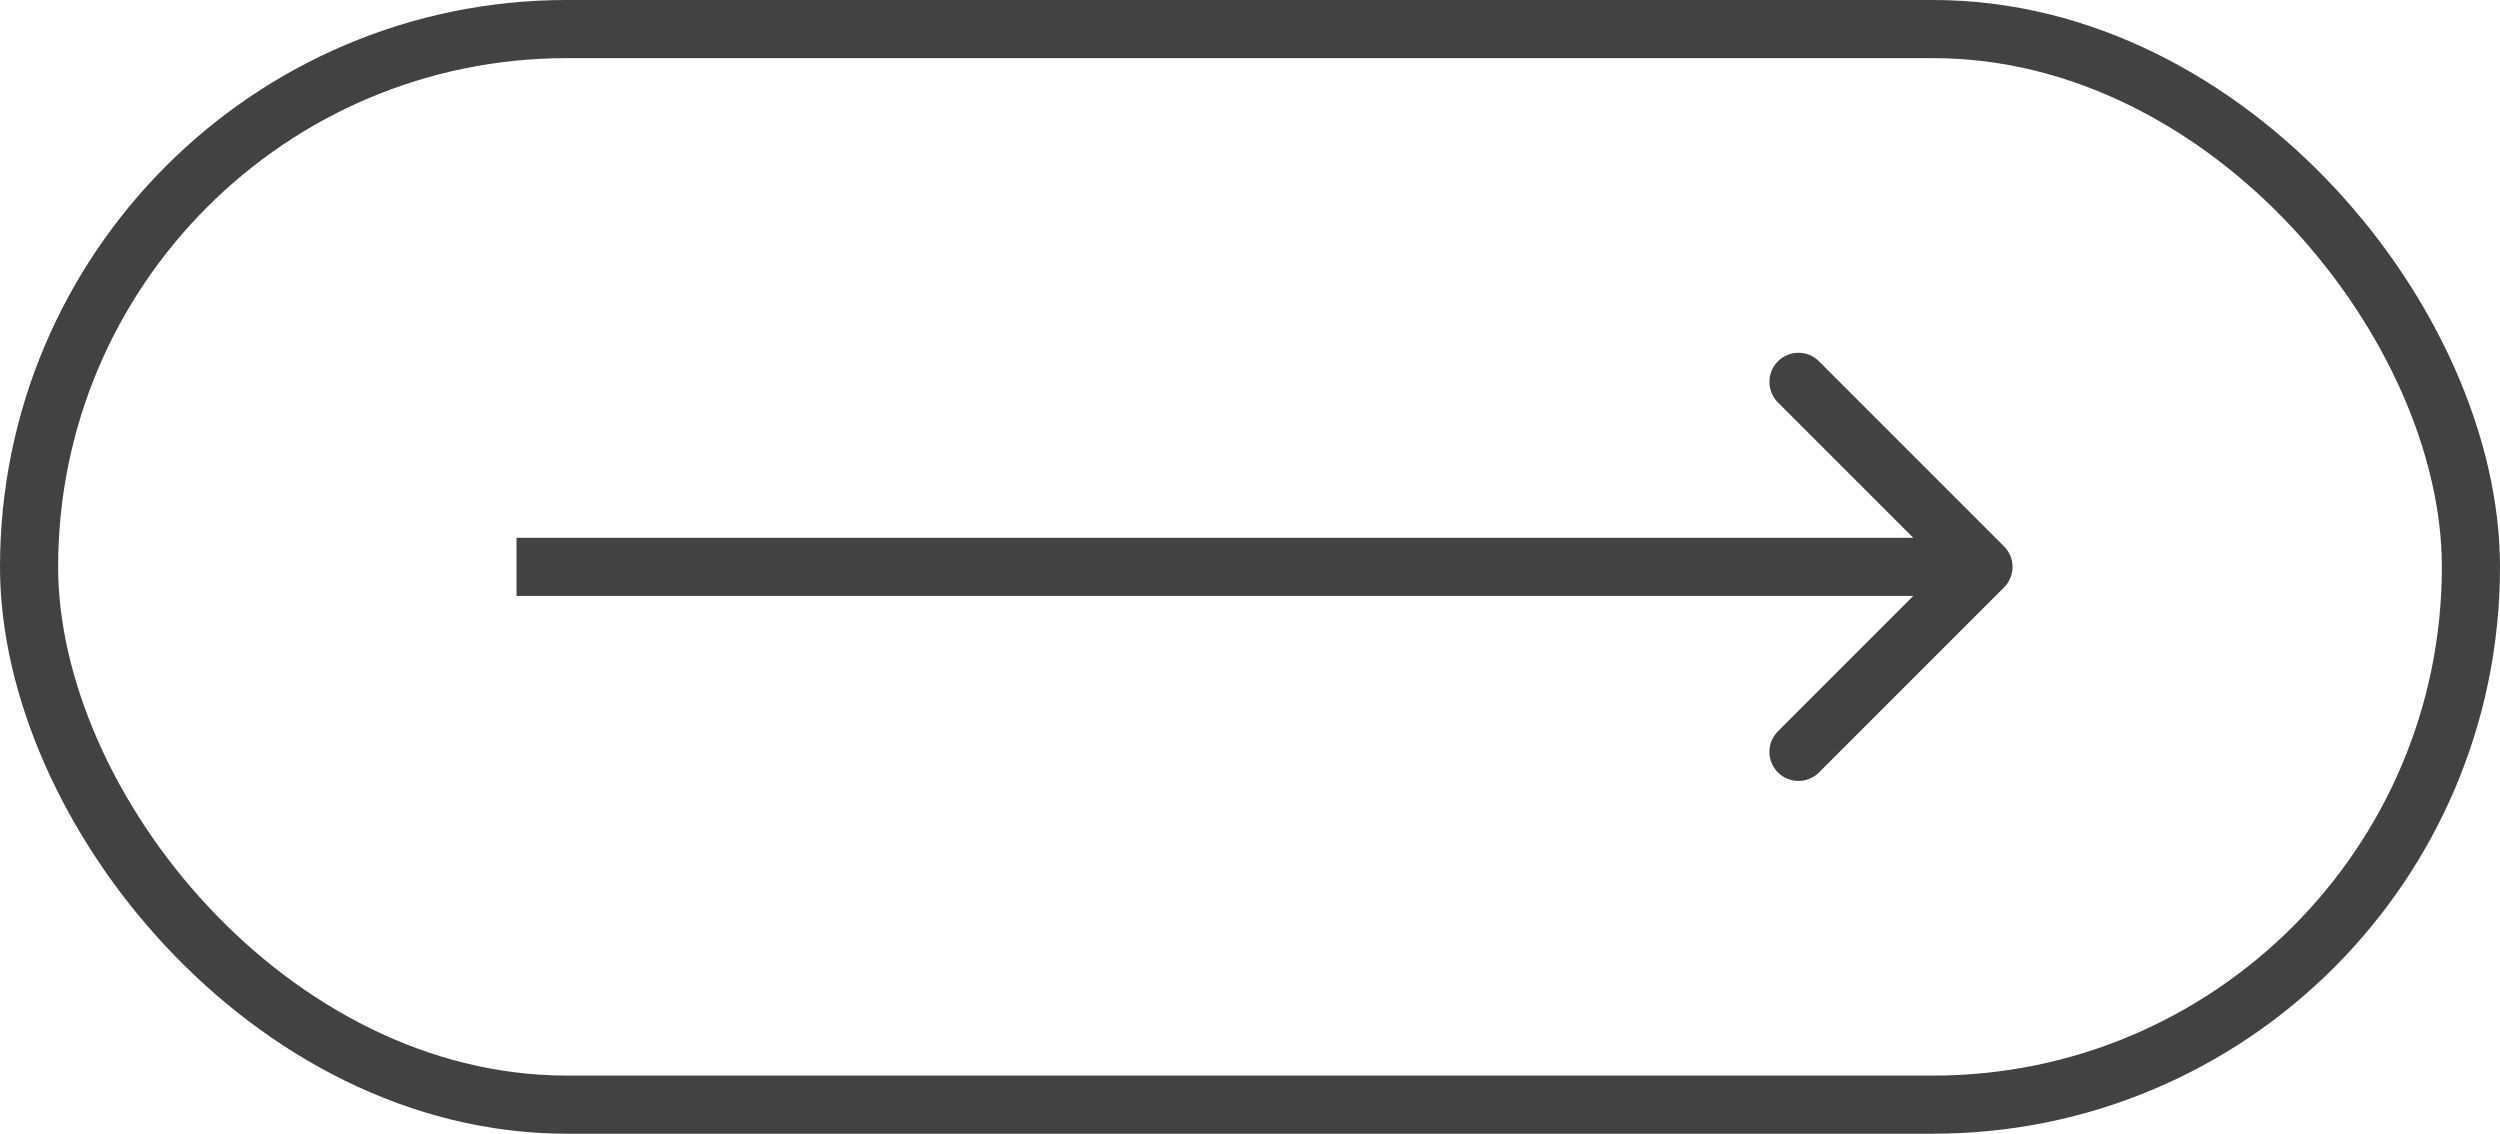
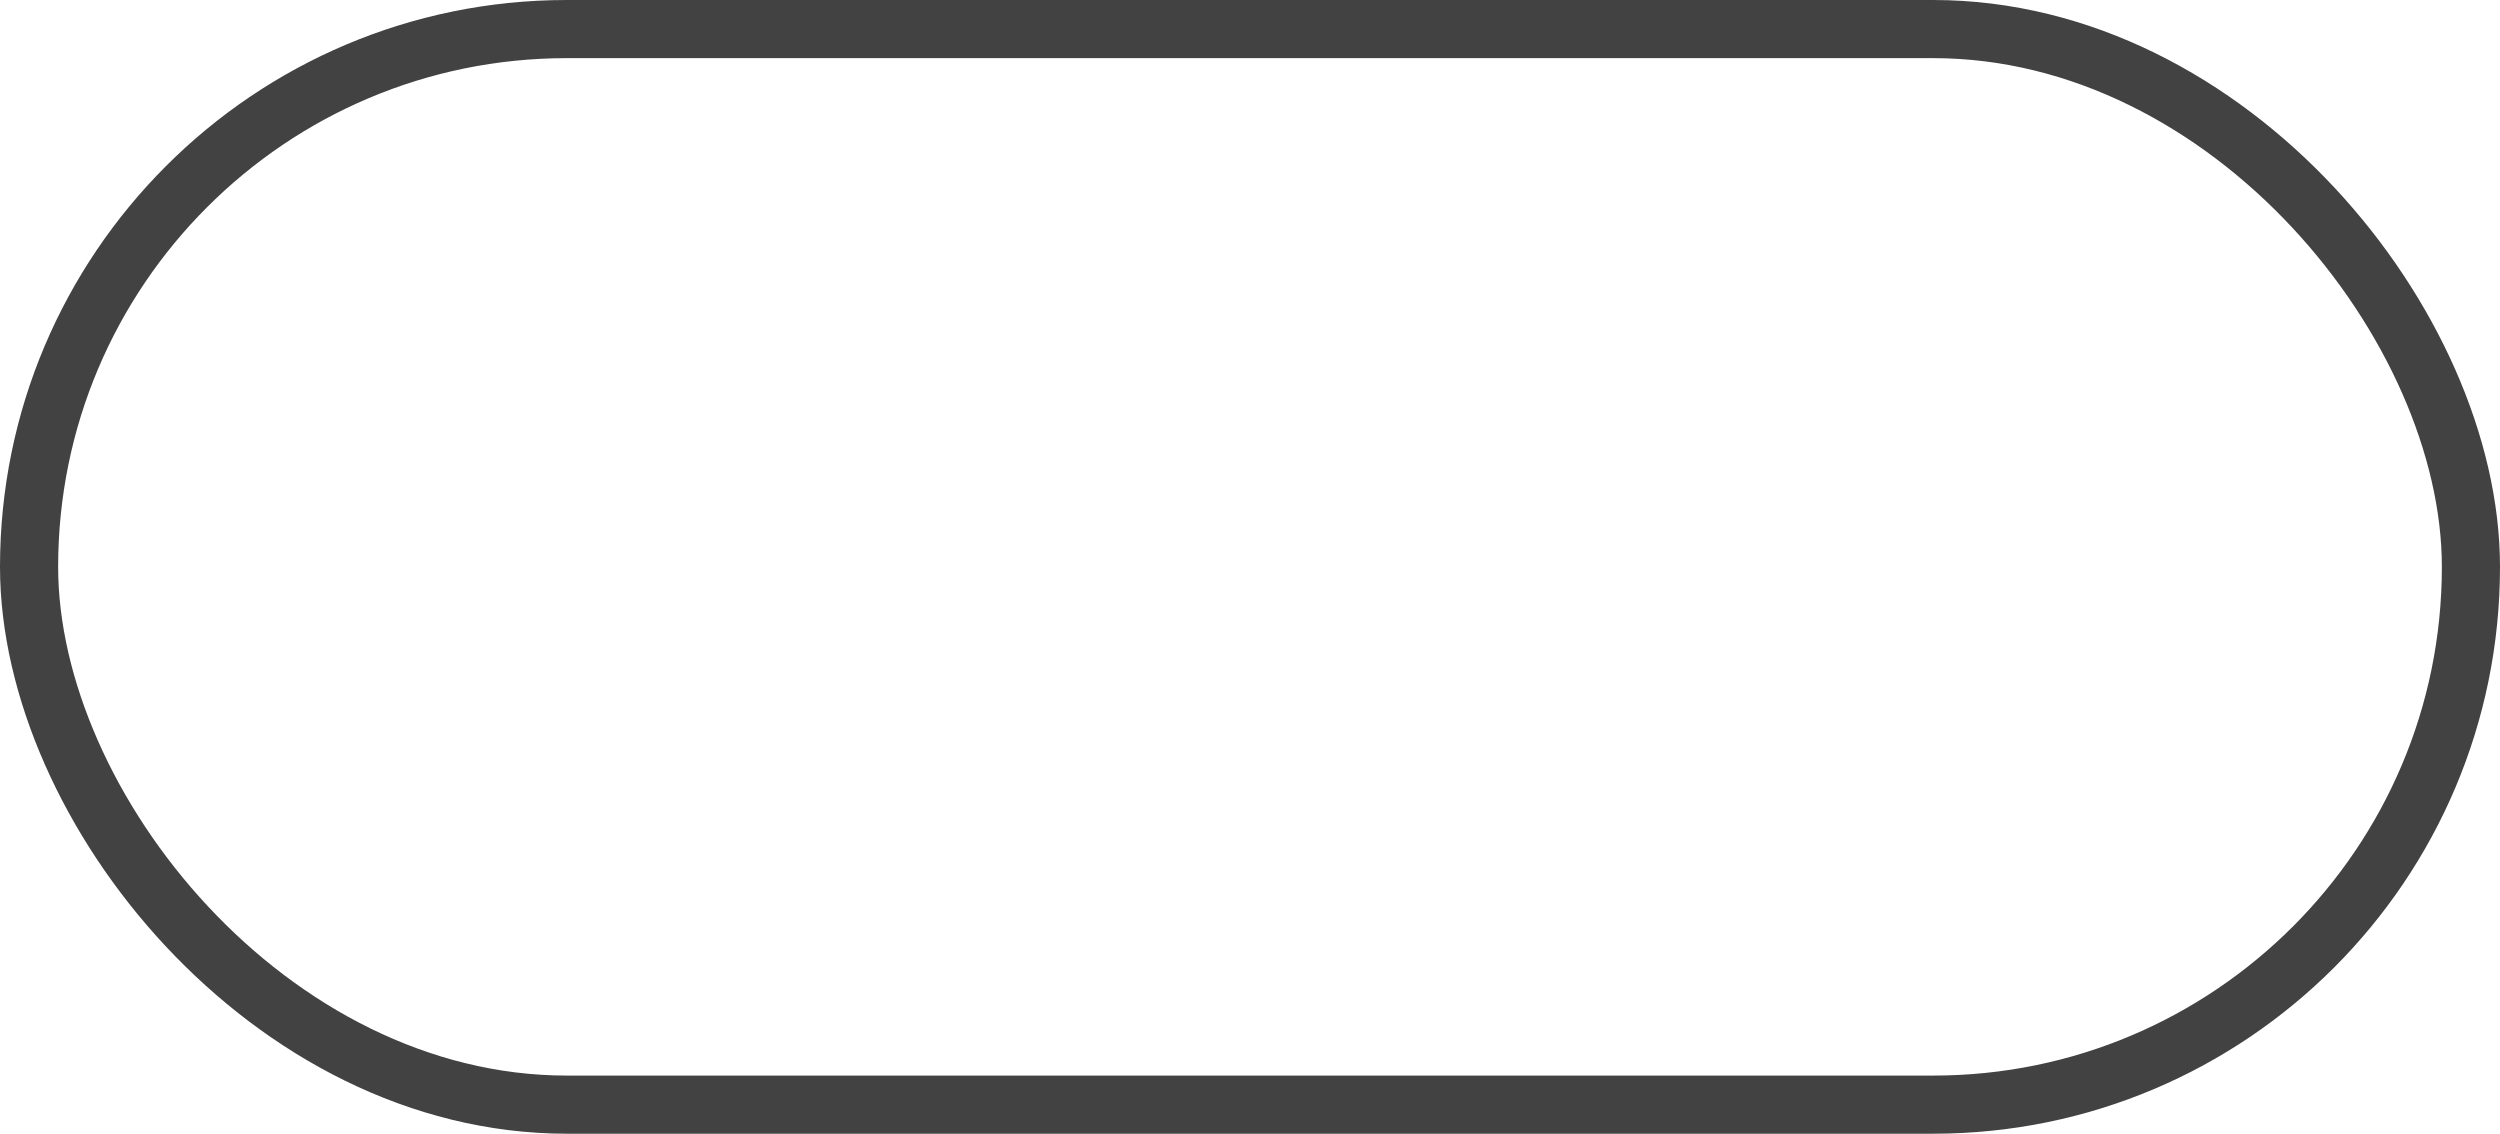
<svg xmlns="http://www.w3.org/2000/svg" width="86" height="39" viewBox="0 0 86 39" fill="none">
  <rect x="1" y="1" width="84" height="37" rx="18.5" stroke="#424242" stroke-width="2" />
-   <path d="M68.939 20.207C69.329 19.817 69.329 19.183 68.939 18.793L62.575 12.429C62.184 12.038 61.551 12.038 61.16 12.429C60.77 12.819 60.77 13.453 61.16 13.843L66.817 19.5L61.16 25.157C60.77 25.547 60.77 26.18 61.16 26.571C61.551 26.962 62.184 26.962 62.575 26.571L68.939 20.207ZM17.769 20.5H68.231V18.5H17.769V20.5Z" fill="#424242" />
</svg>